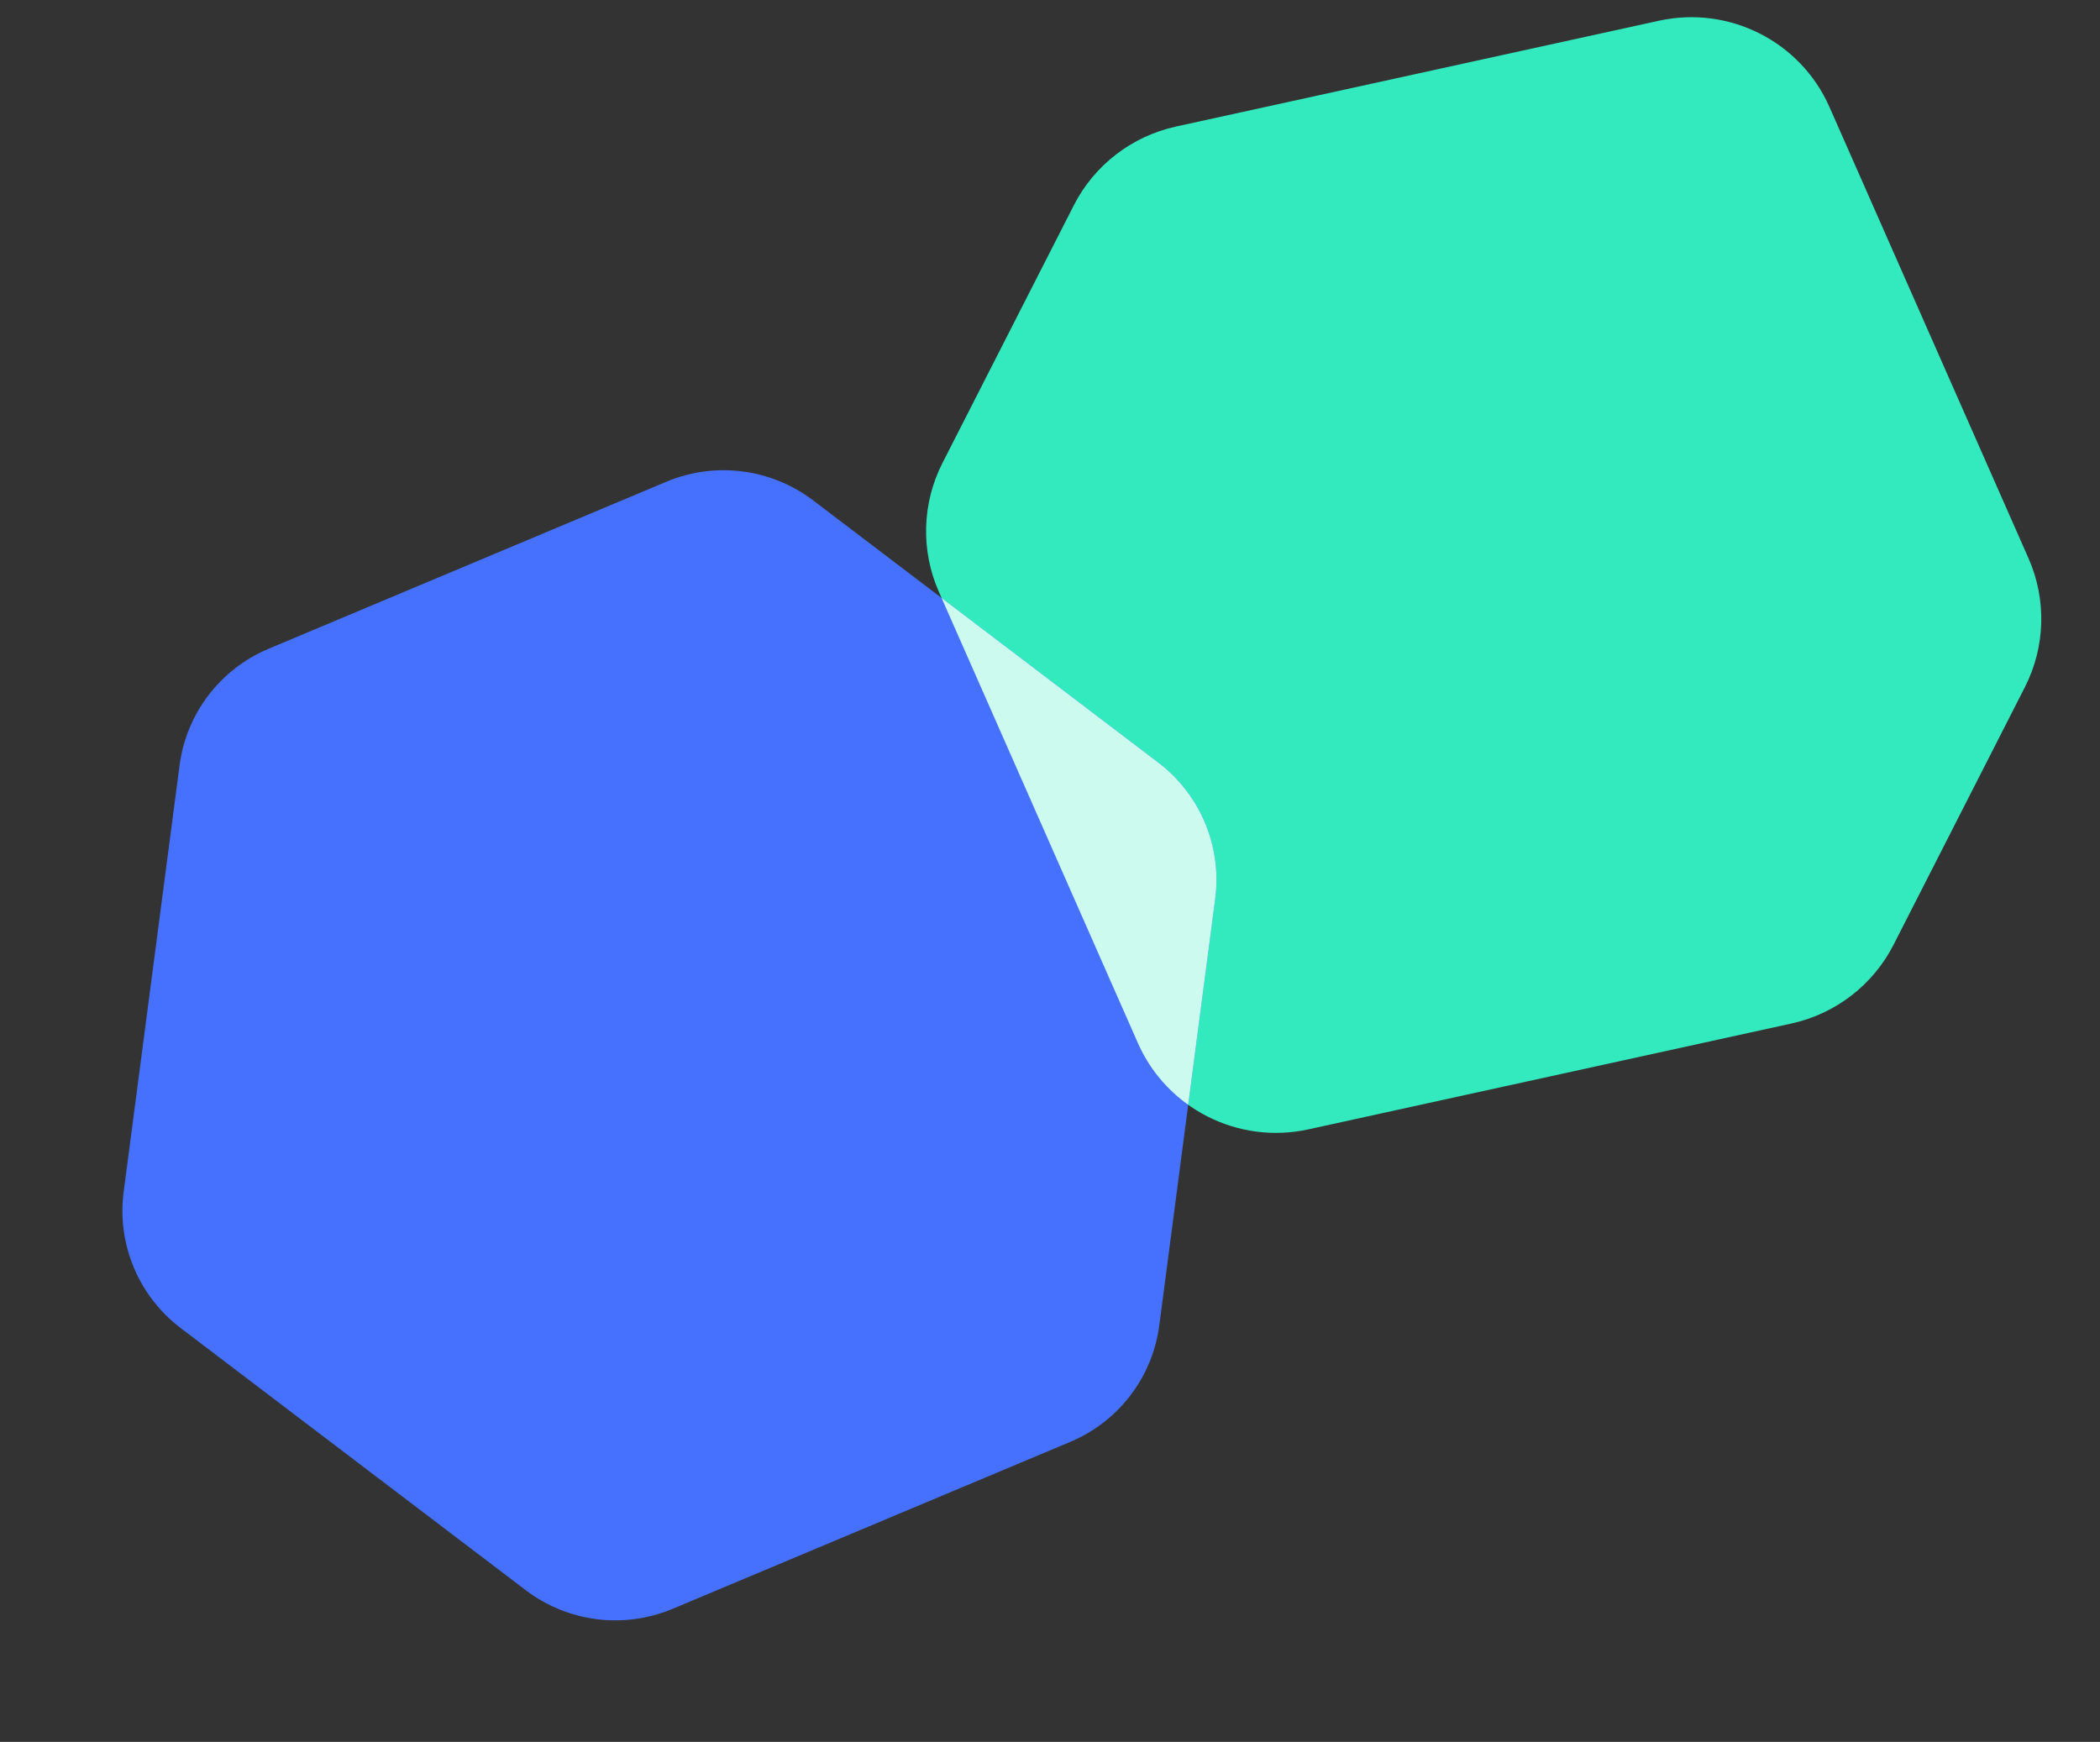
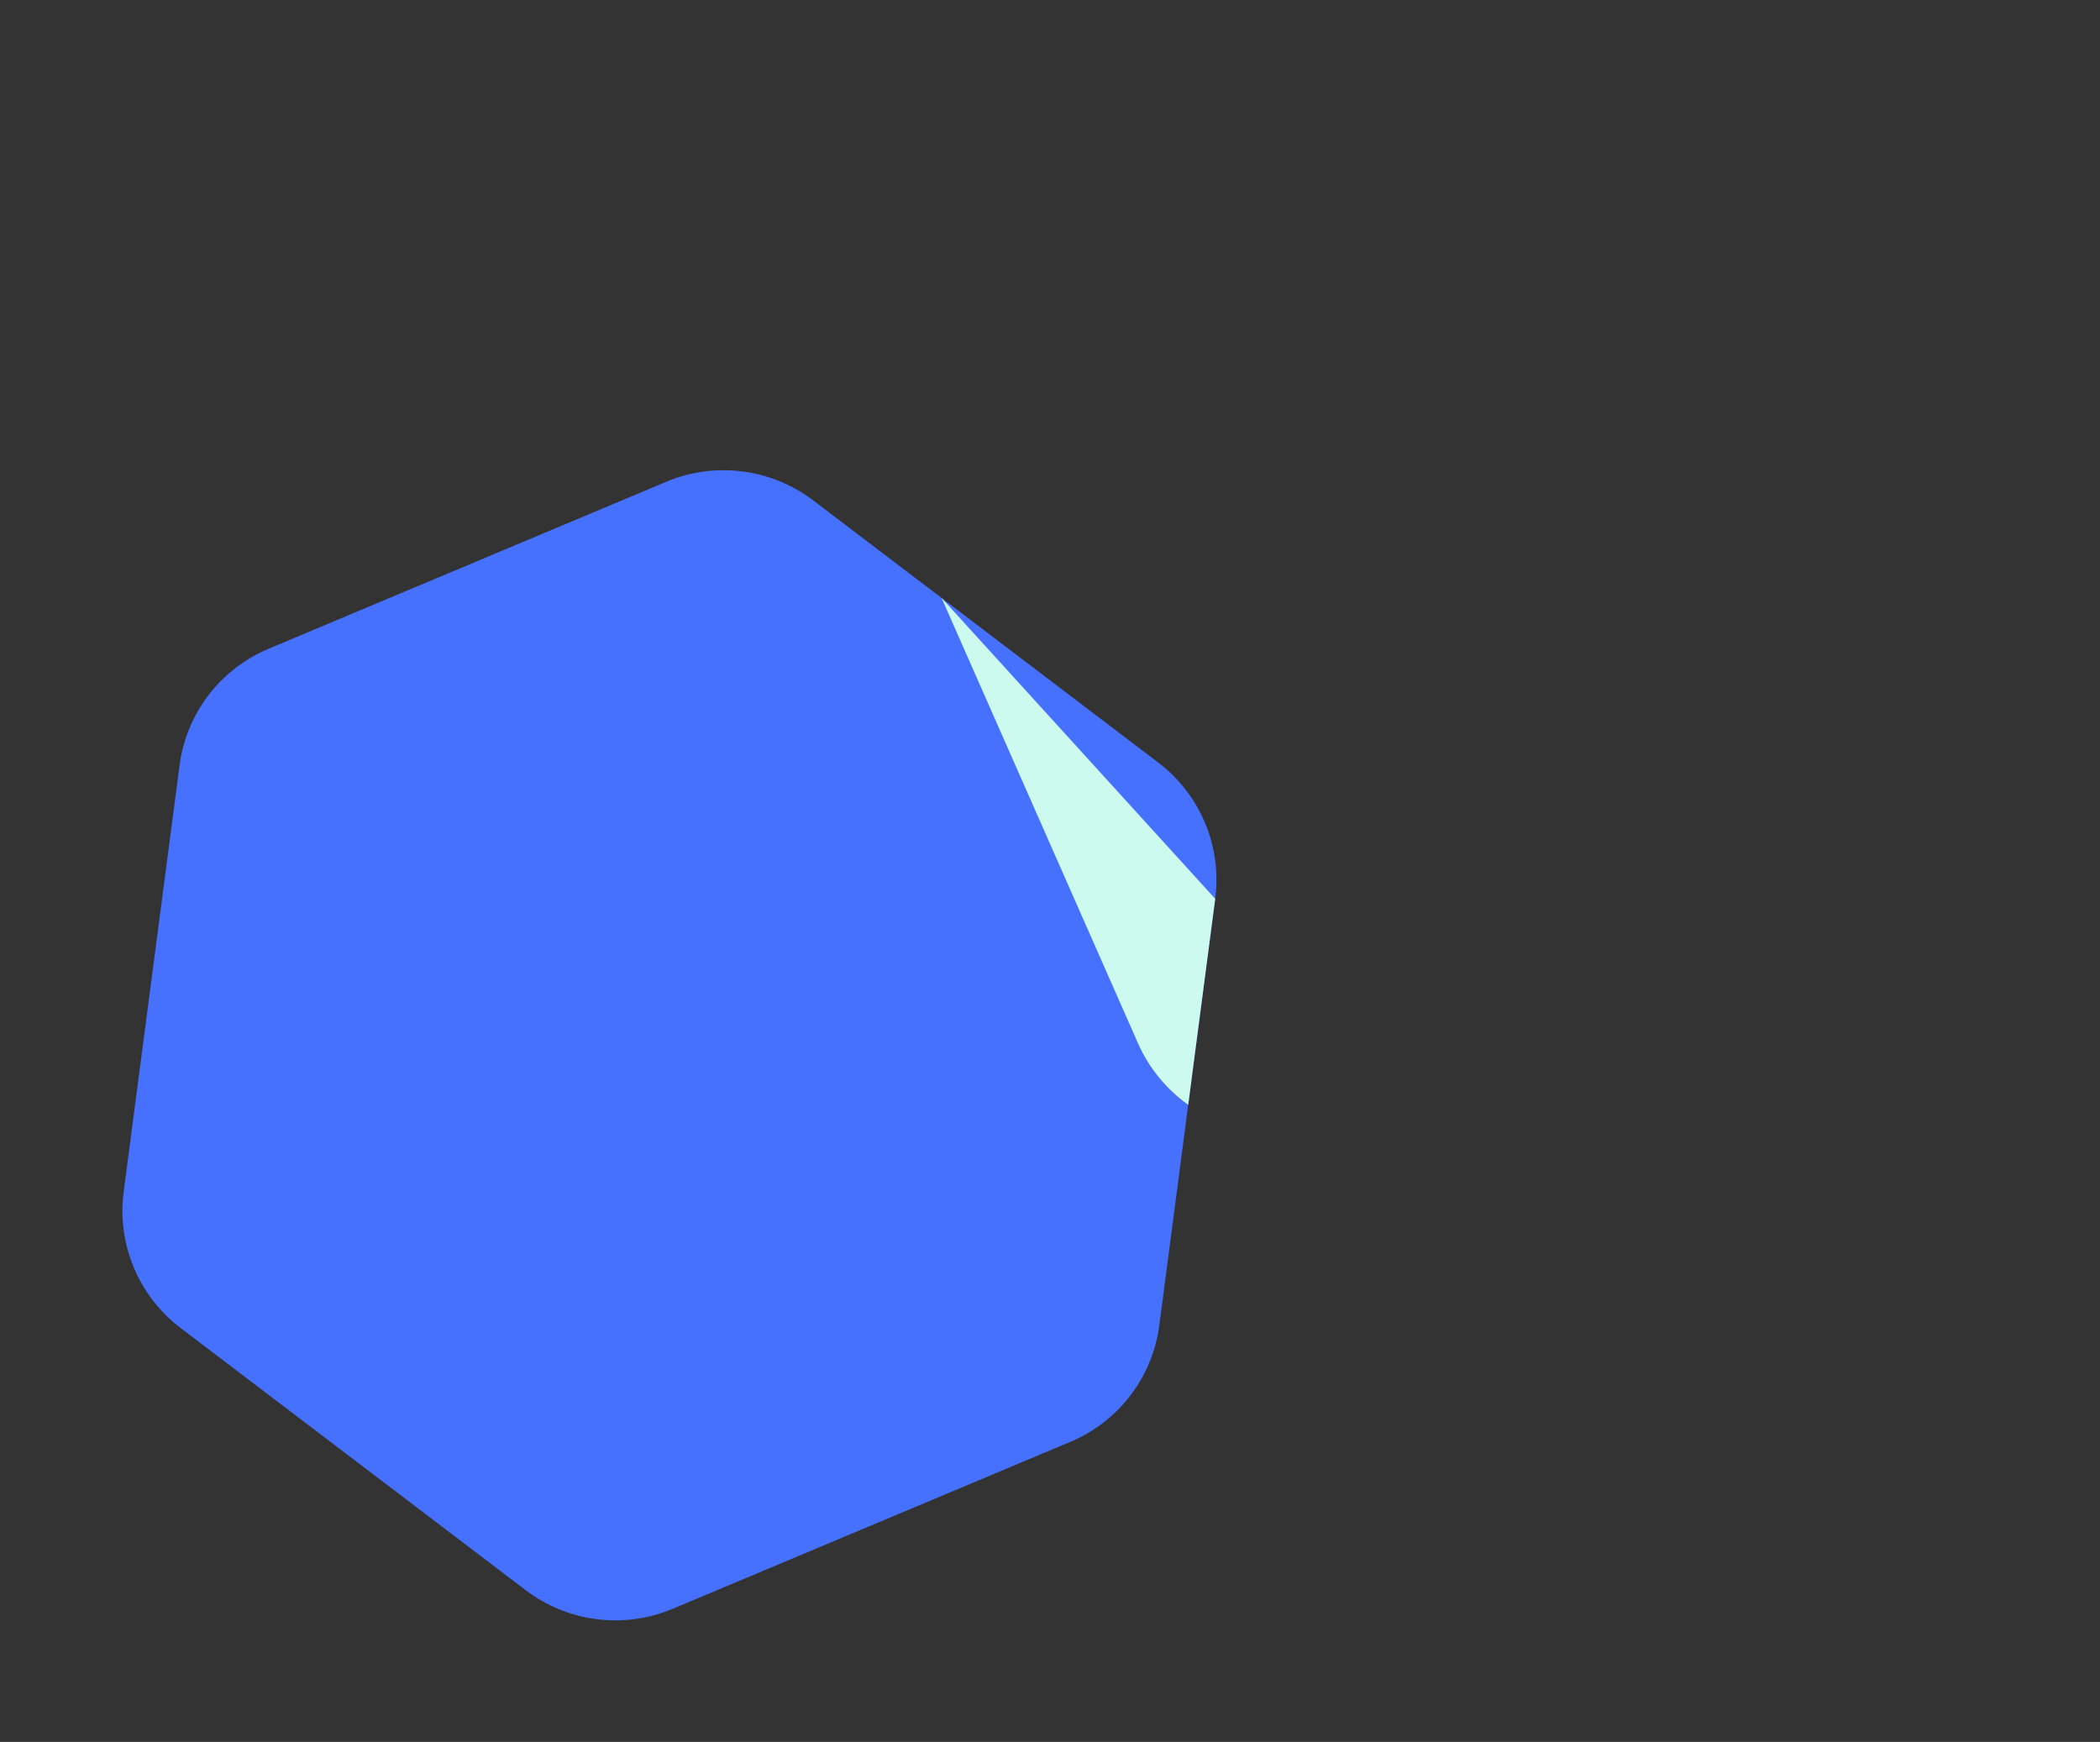
<svg xmlns="http://www.w3.org/2000/svg" width="352" height="292" viewBox="0 0 352 292" fill="none">
  <rect x="0" y="0" width="352" height="292" fill="#333333" stroke="none" />
-   <path d="M179.989 34.428L157.973 77.616C154.539 84.357 154.317 92.275 157.365 99.192L190.731 174.847C195.581 185.843 207.538 191.9 219.305 189.321L300.275 171.577C307.679 169.953 313.964 165.107 317.402 158.365L339.414 115.178C342.847 108.436 343.07 100.519 340.022 93.602L306.656 17.947C301.806 6.95 289.848 0.893 278.082 3.472L197.111 21.217C189.708 22.84 183.423 27.686 179.985 34.428L179.989 34.428Z" fill="#33EABE" />
  <path d="M30.102 128.277L20.73 199.786C19.58 208.549 23.222 217.261 30.28 222.626L88.128 266.574C95.186 271.935 104.574 273.125 112.746 269.695L179.401 241.707C187.503 238.303 193.184 230.871 194.32 222.181L203.692 150.668C204.843 141.905 201.2 133.193 194.142 127.828L136.299 83.88C129.241 78.52 119.852 77.33 111.68 80.76L45.025 108.752C36.924 112.152 31.243 119.584 30.102 128.277Z" fill="#4671FE" />
-   <path fill-rule="evenodd" clip-rule="evenodd" d="M199.166 185.204L203.692 150.668C204.843 141.905 201.2 133.193 194.142 127.828L157.825 100.236L190.731 174.847C192.614 179.116 195.568 182.64 199.166 185.204Z" fill="#CCFAEF" />
+   <path fill-rule="evenodd" clip-rule="evenodd" d="M199.166 185.204L203.692 150.668L157.825 100.236L190.731 174.847C192.614 179.116 195.568 182.64 199.166 185.204Z" fill="#CCFAEF" />
</svg>